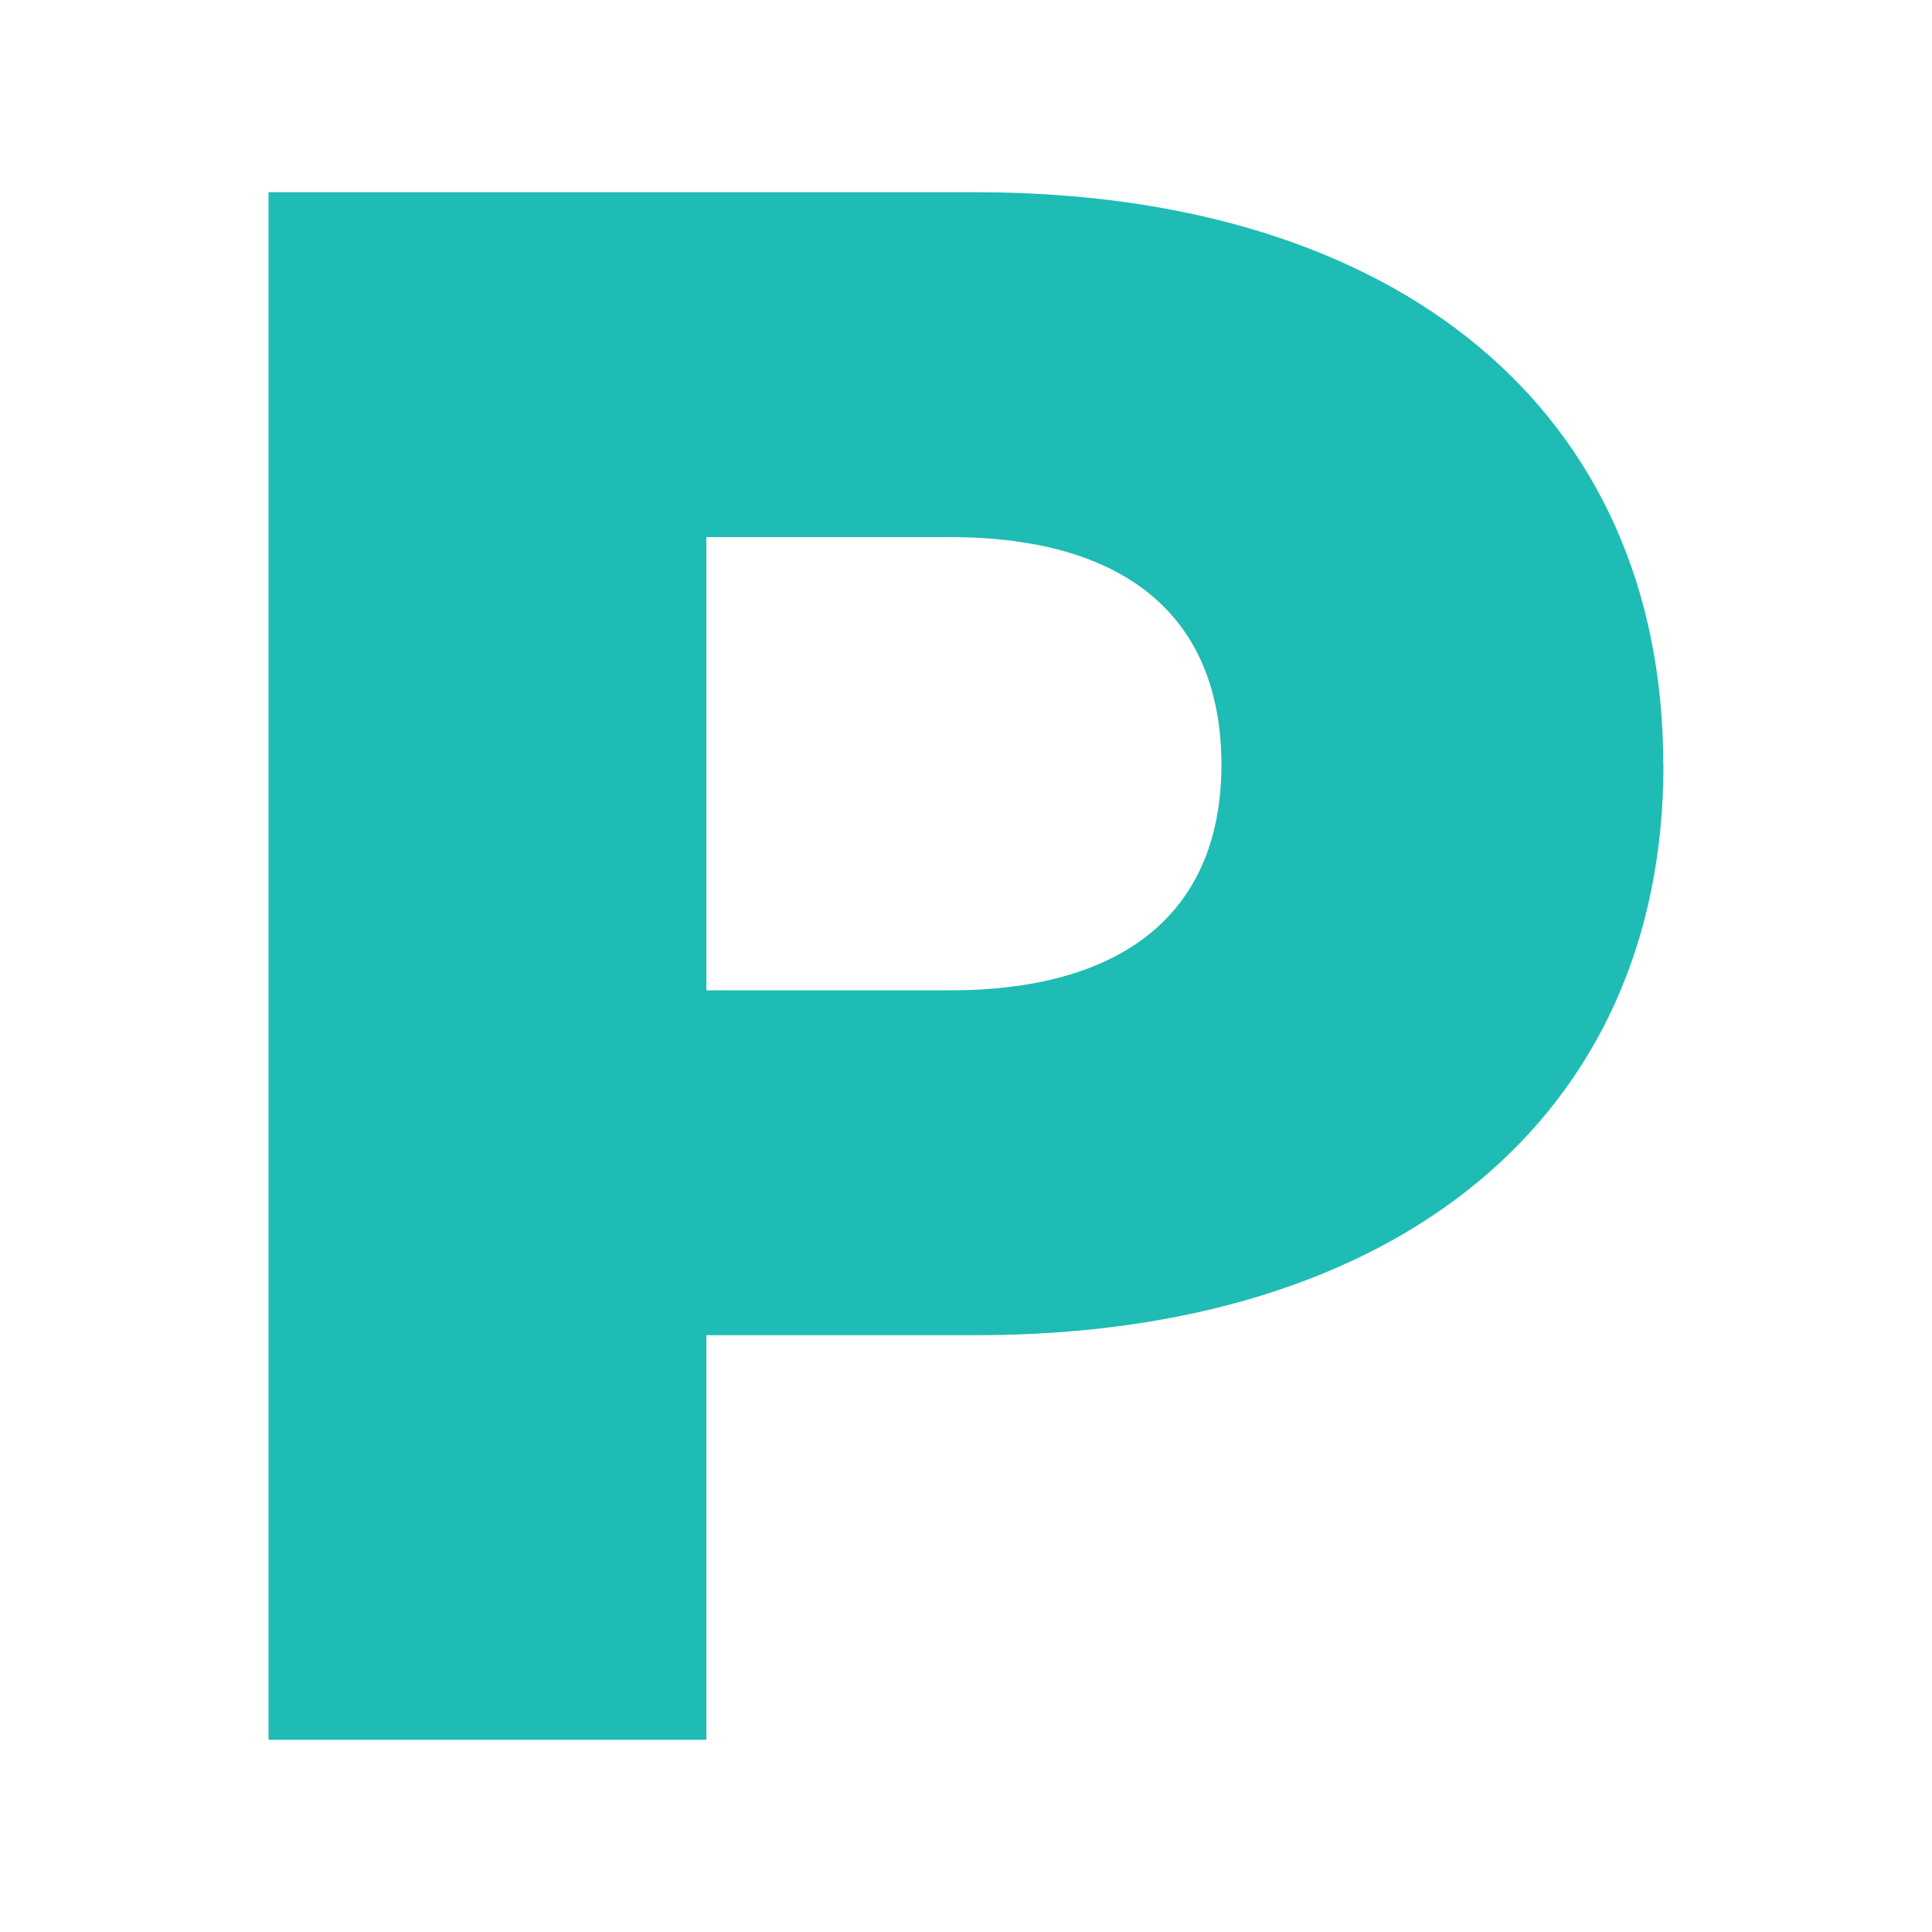
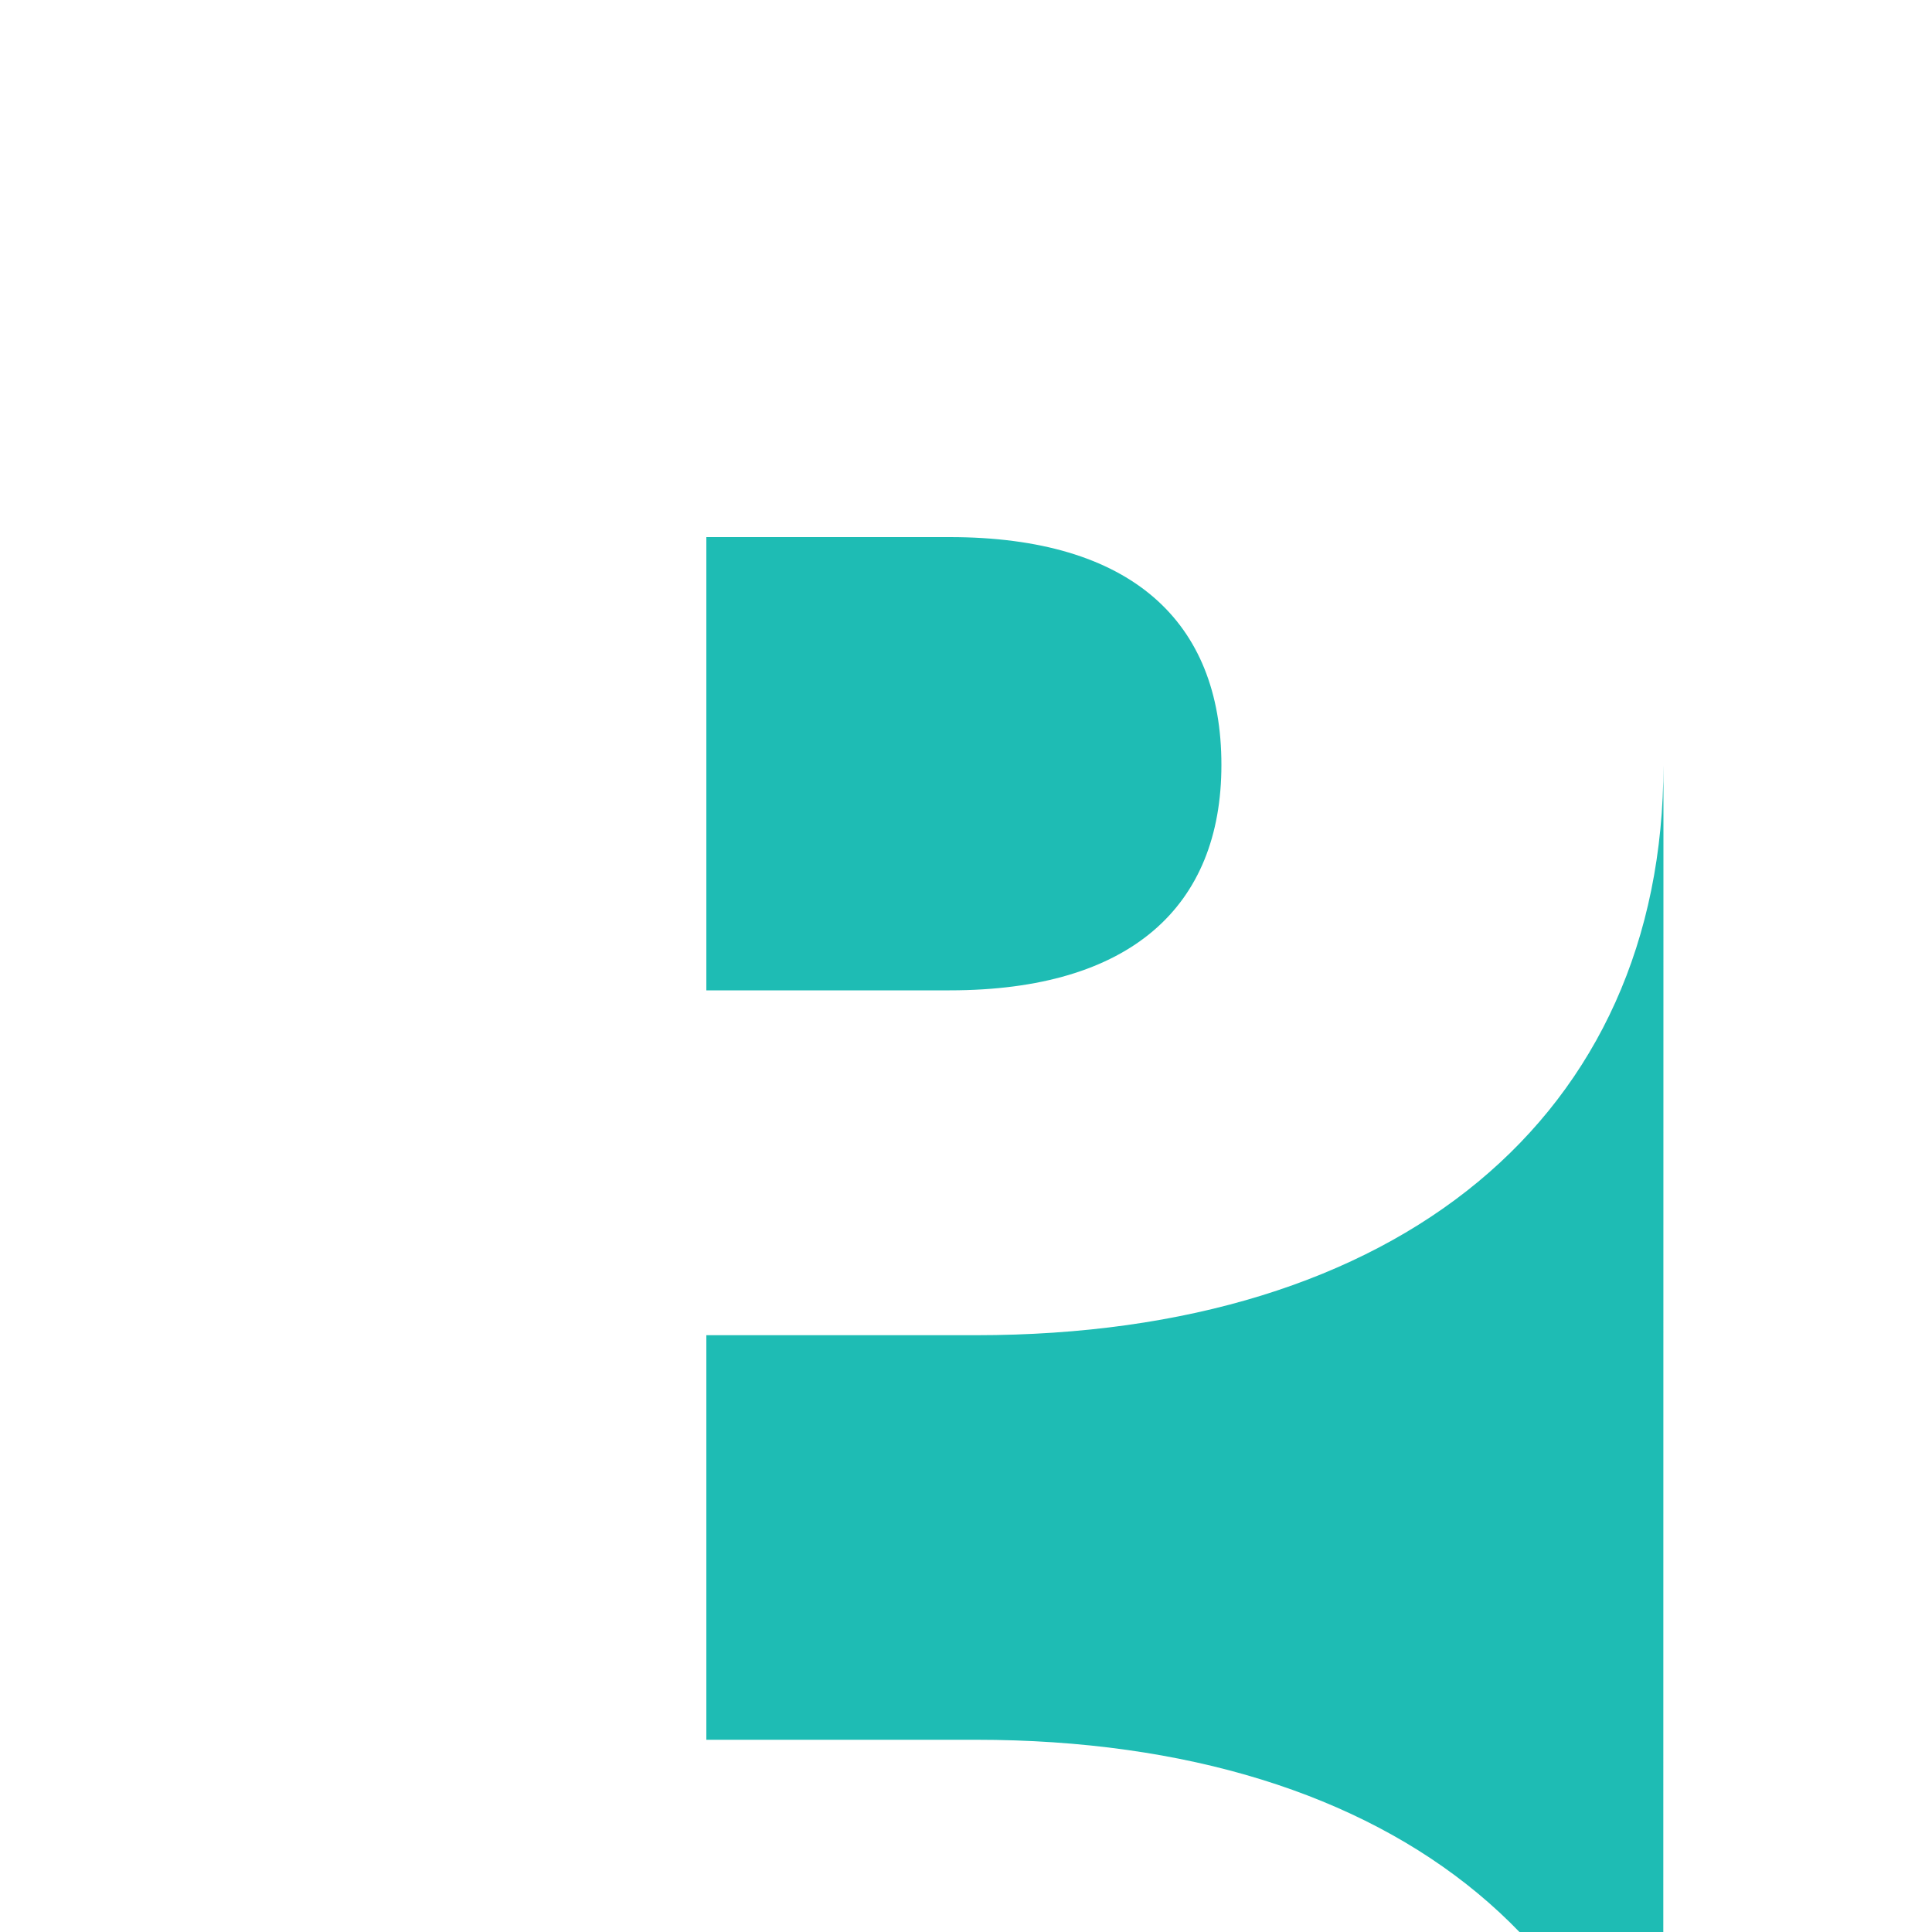
<svg xmlns="http://www.w3.org/2000/svg" id="Layer_1" data-name="Layer 1" viewBox="0 0 100 100">
  <defs>
    <style>
      .cls-1 {
        fill: #1ebcb4;
      }
    </style>
  </defs>
-   <path class="cls-1" d="M86.1,39.59c0,18.19-13.73,29.52-35.58,29.52h-13.96v20.94H13.9V9.95h36.61c21.85,0,35.58,11.33,35.58,29.64ZM63.22,39.59c0-7.44-4.69-11.79-14.07-11.79h-12.59v23.46h12.59c9.38,0,14.07-4.35,14.07-11.67Z" />
+   <path class="cls-1" d="M86.1,39.59c0,18.19-13.73,29.52-35.58,29.52h-13.96v20.94H13.9h36.61c21.85,0,35.58,11.33,35.58,29.64ZM63.22,39.59c0-7.44-4.69-11.79-14.07-11.79h-12.59v23.46h12.59c9.38,0,14.07-4.35,14.07-11.67Z" />
</svg>